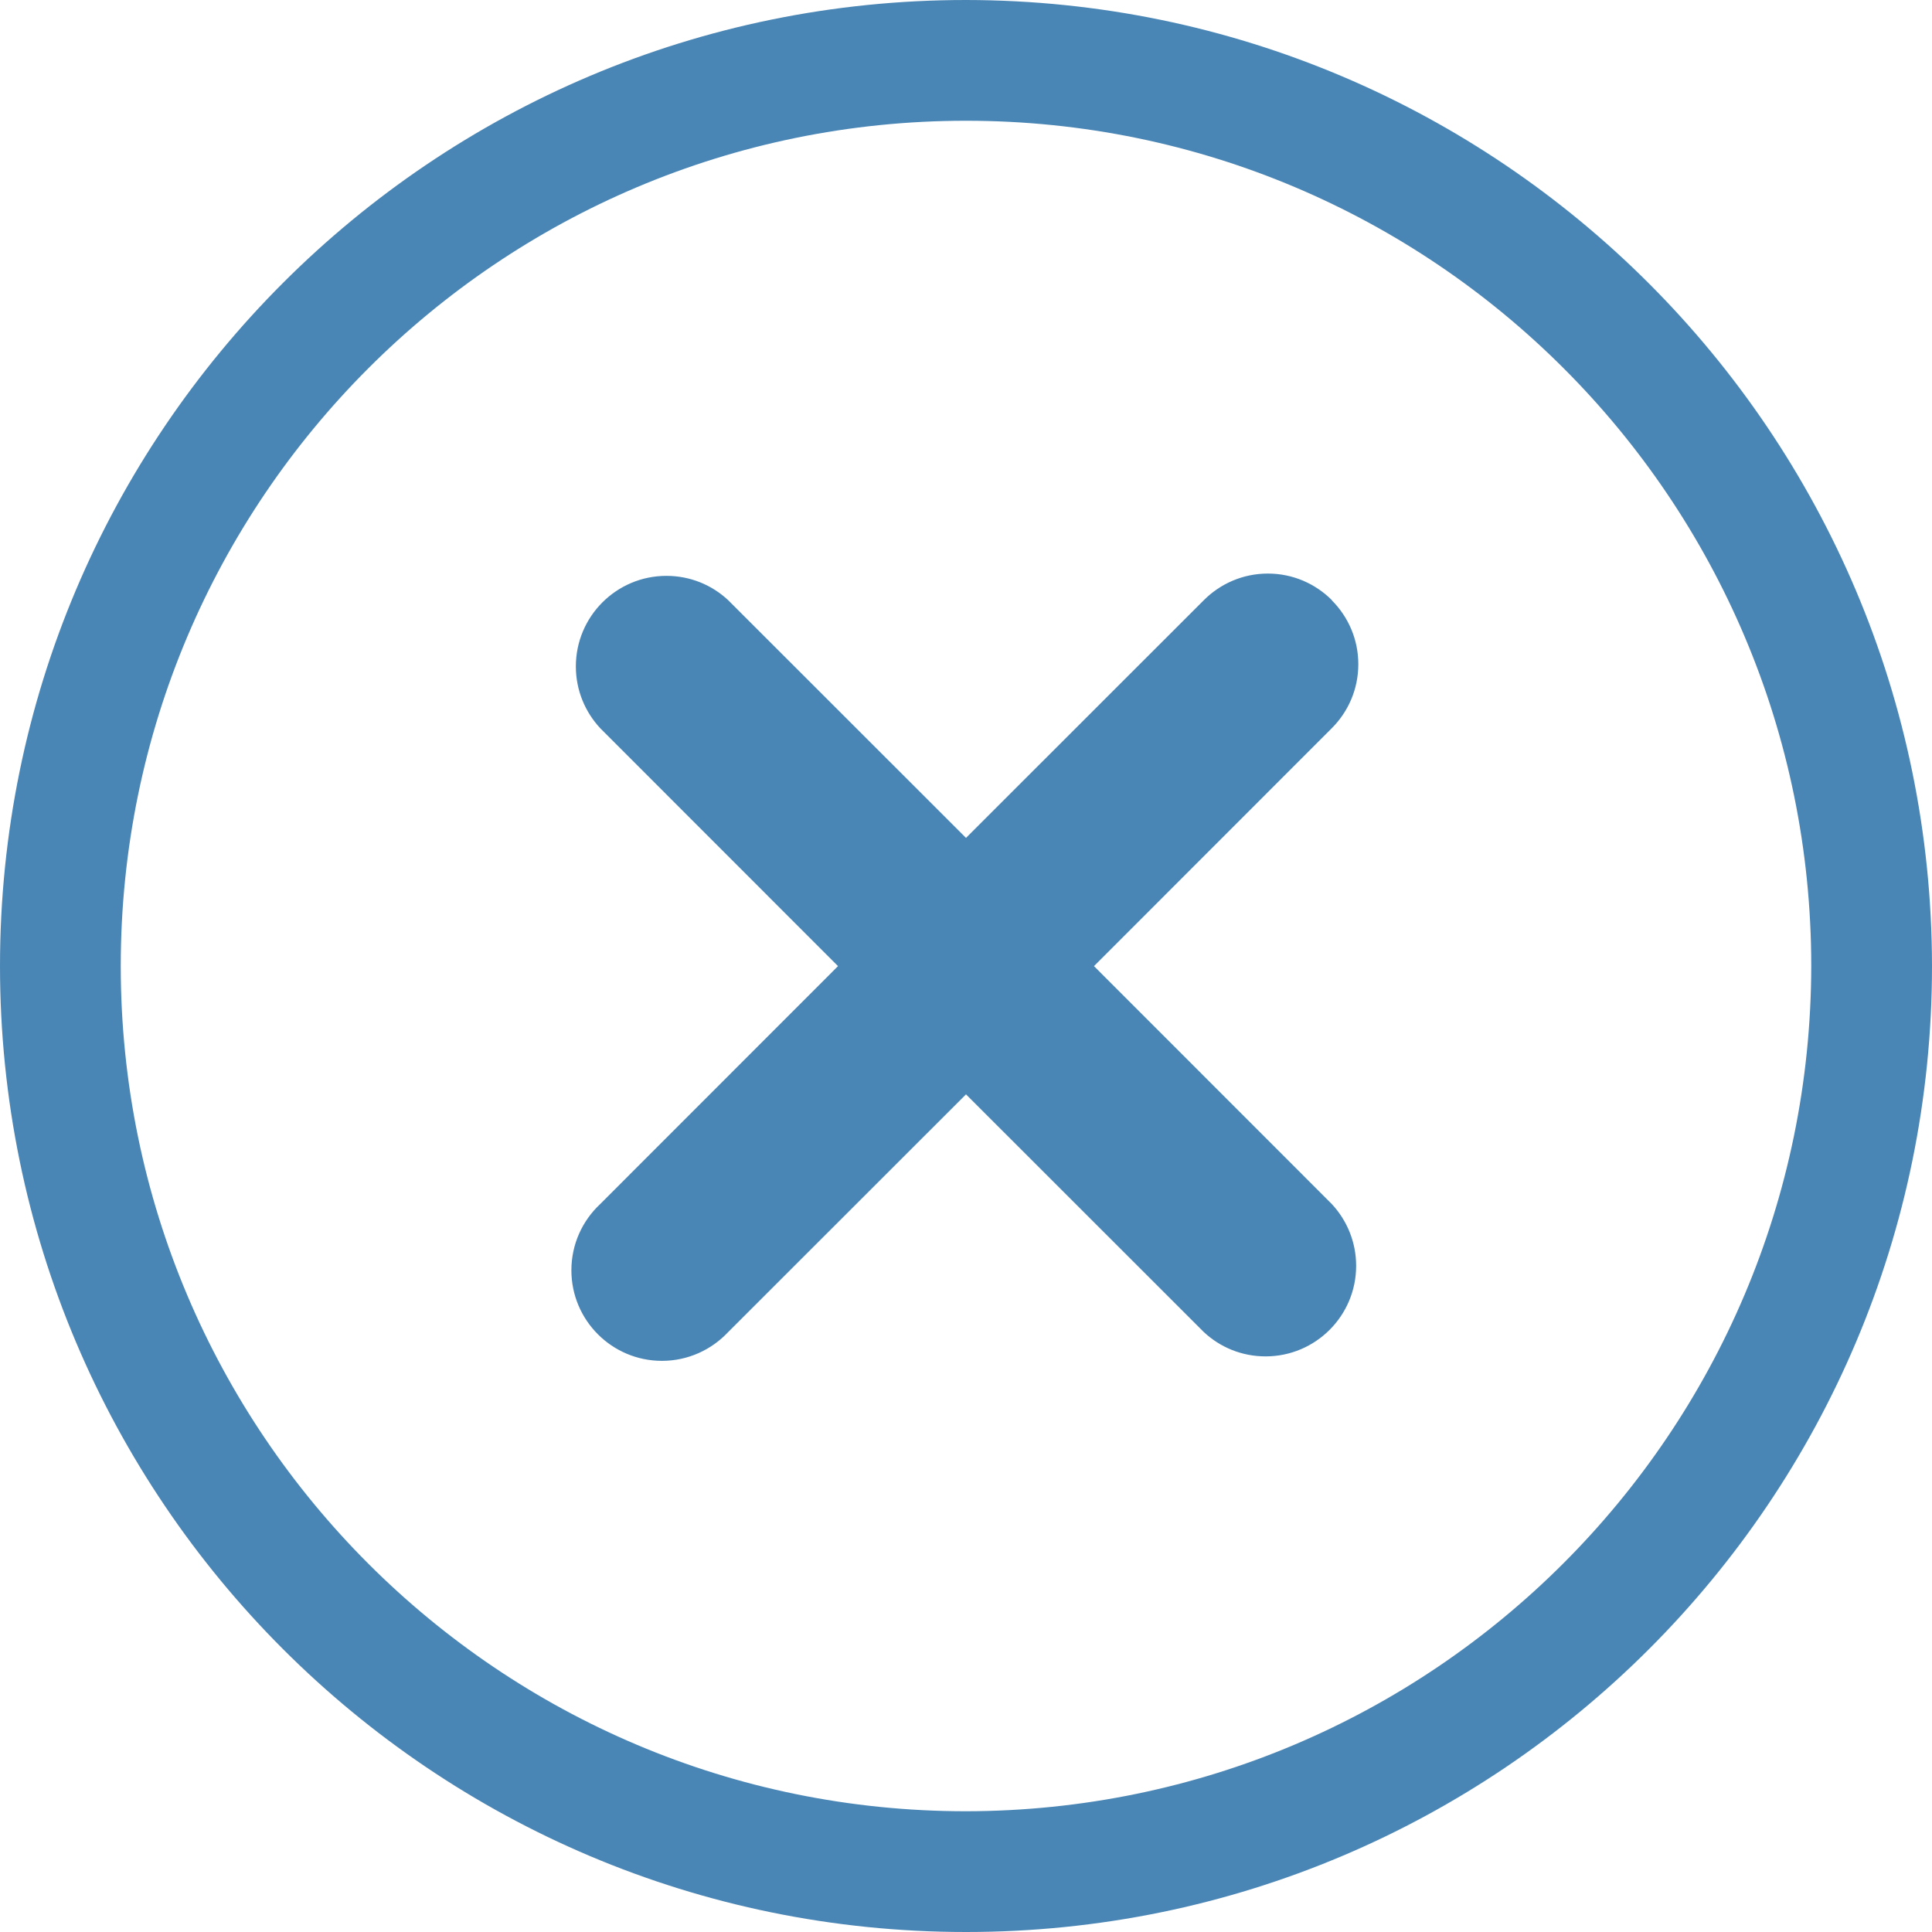
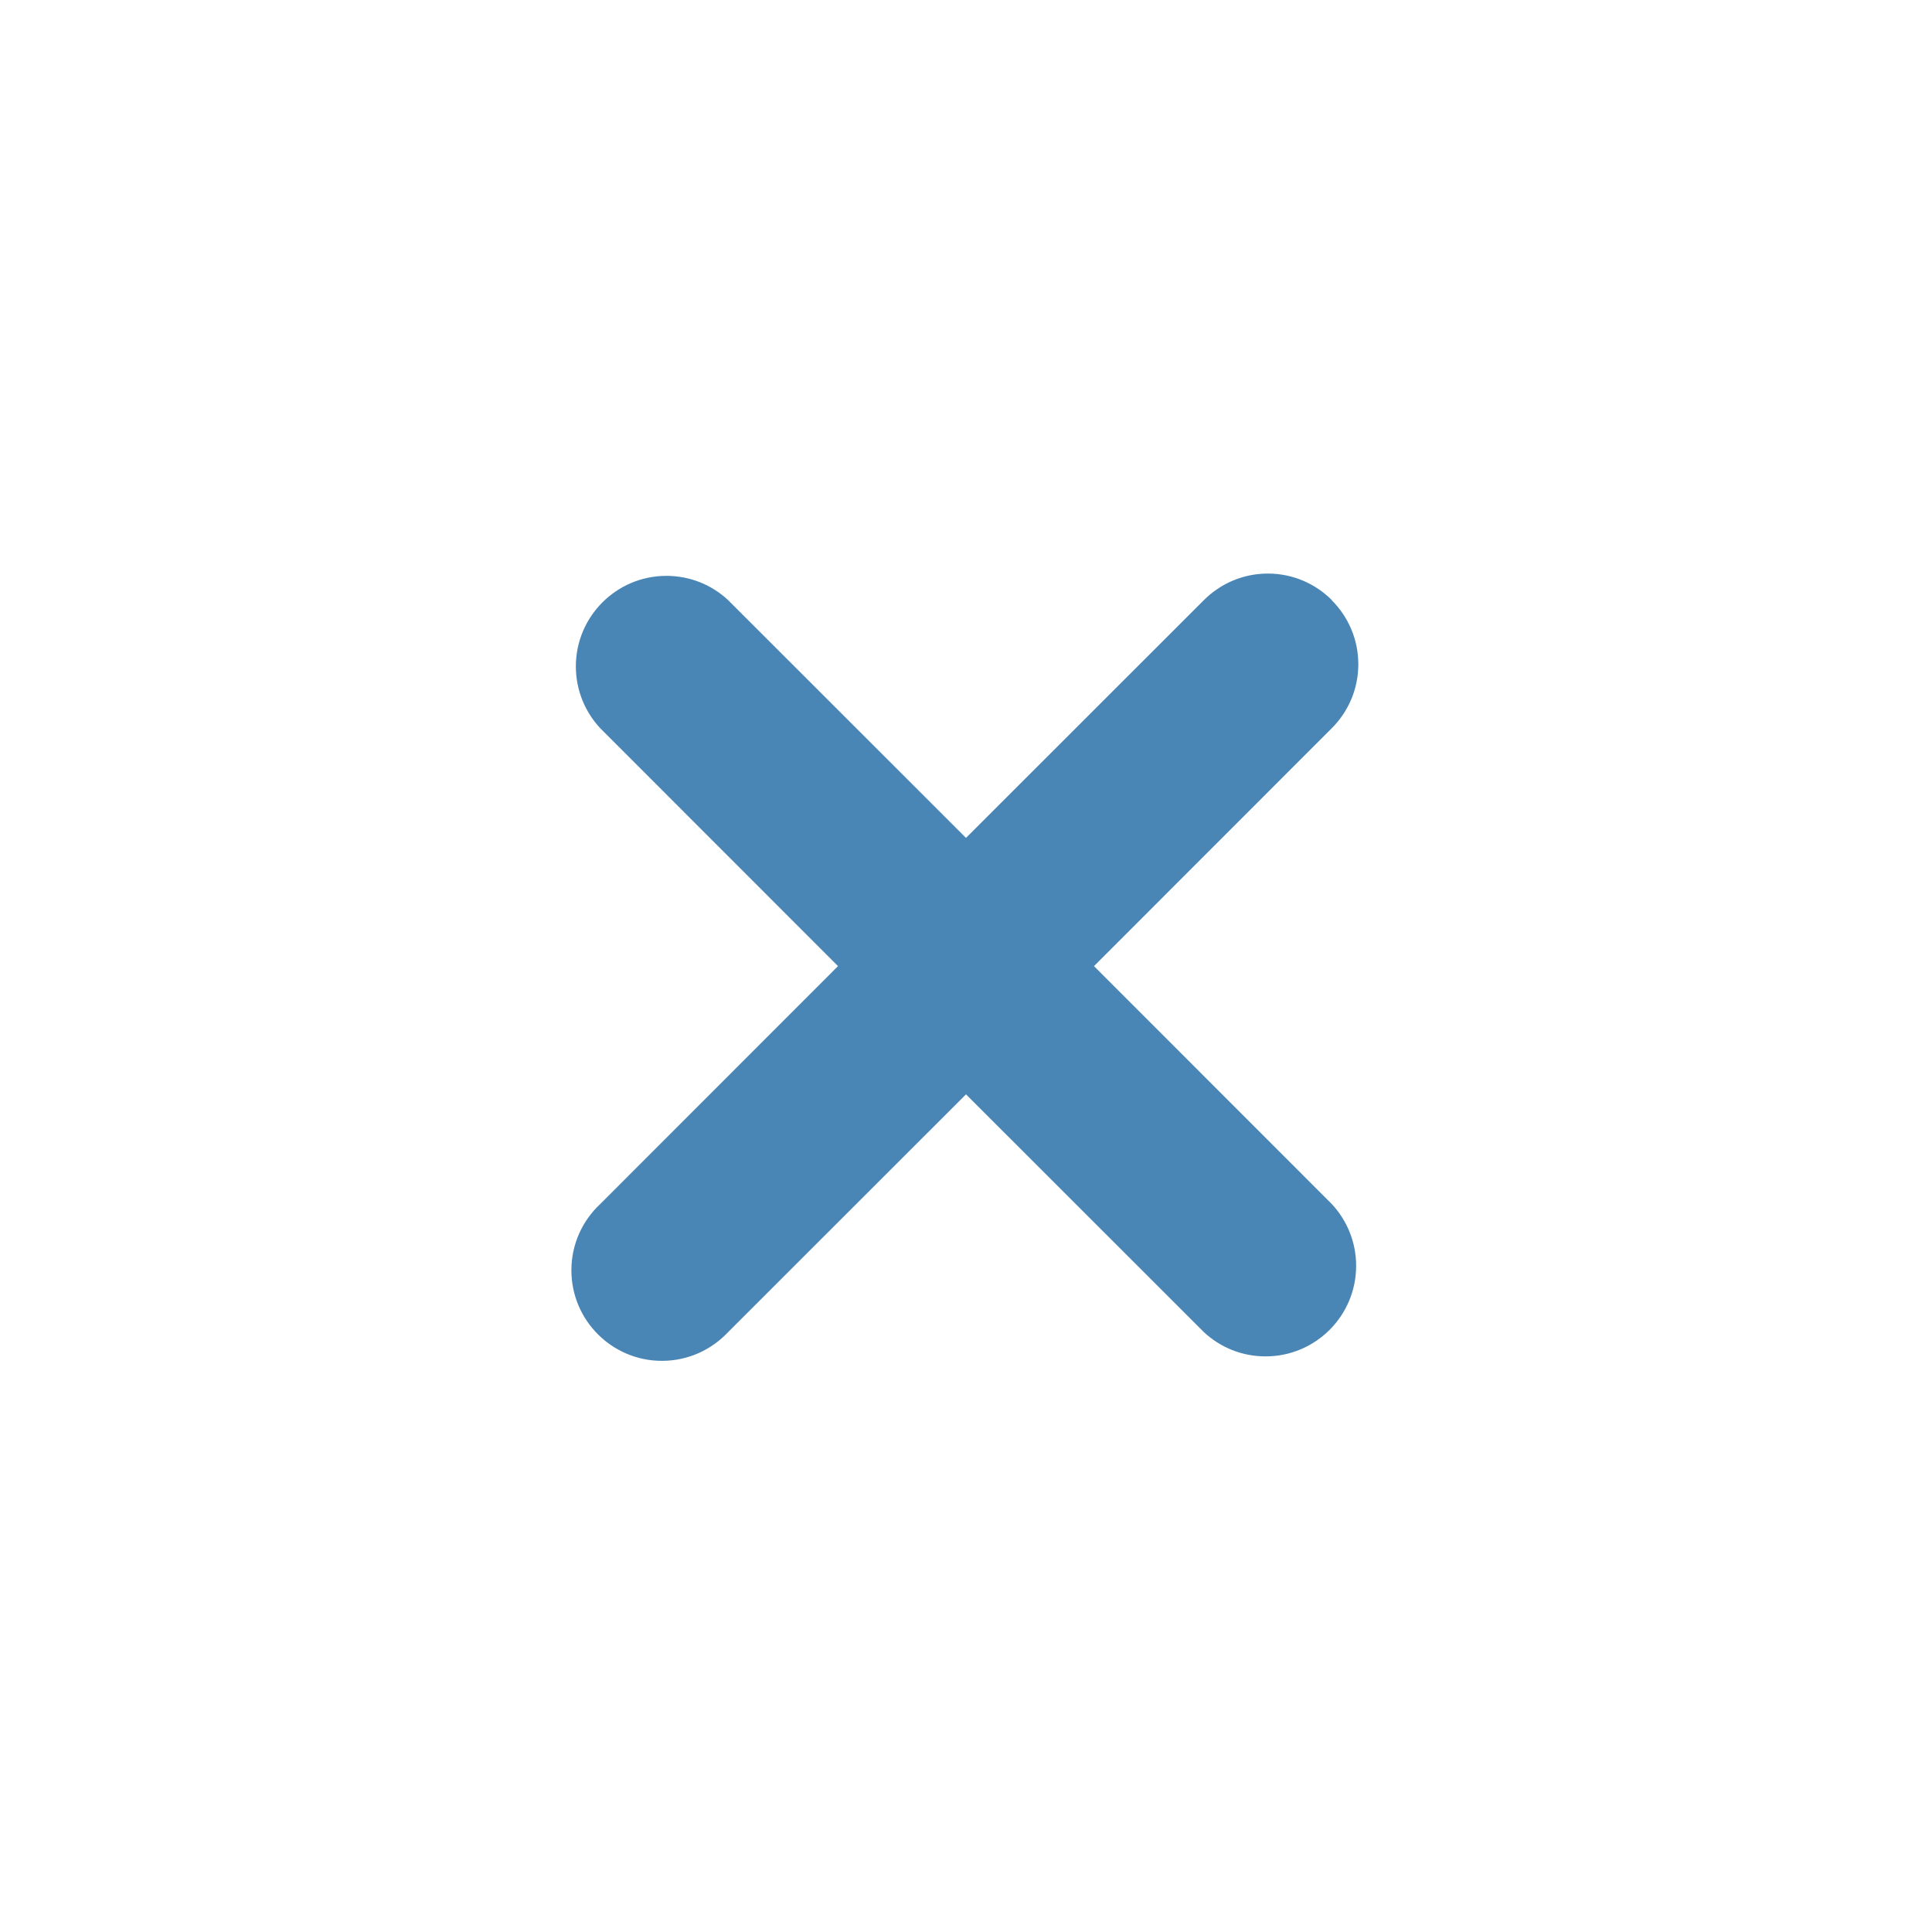
<svg xmlns="http://www.w3.org/2000/svg" version="1.1" width="16" height="16" viewBox="0 0 16 16">
  <title>times-circle-o</title>
-   <path fill="#4A86B5" d="M8 0c-4.418 0-8 3.582-8 8s3.582 8 8 8c4.418 0 8-3.582 8-8v0c-0.005-4.416-3.584-7.995-8-8h-0zM8 15c-3.866 0-7-3.134-7-7s3.134-7 7-7c3.866 0 7 3.134 7 7v0c-0.005 3.864-3.136 6.995-7 7h-0z" />
  <path fill="#4A86B5" d="M11.030 4.97c-0.136-0.136-0.323-0.22-0.53-0.22s-0.394 0.084-0.53 0.22l-1.97 1.969-1.97-1.969c-0.134-0.125-0.313-0.201-0.511-0.201-0.414 0-0.75 0.336-0.75 0.75 0 0.198 0.077 0.378 0.202 0.512l-0-0 1.969 1.97-1.969 1.97c-0.147 0.137-0.239 0.332-0.239 0.549 0 0.414 0.336 0.75 0.75 0.75 0.216 0 0.411-0.092 0.548-0.238l0-0 1.97-1.969 1.97 1.969c0.134 0.125 0.313 0.201 0.511 0.201 0.414 0 0.75-0.336 0.75-0.75 0-0.198-0.077-0.378-0.202-0.512l0 0-1.969-1.97 1.969-1.97c0.136-0.136 0.22-0.323 0.22-0.53s-0.084-0.394-0.22-0.53l-0-0z" />
</svg>